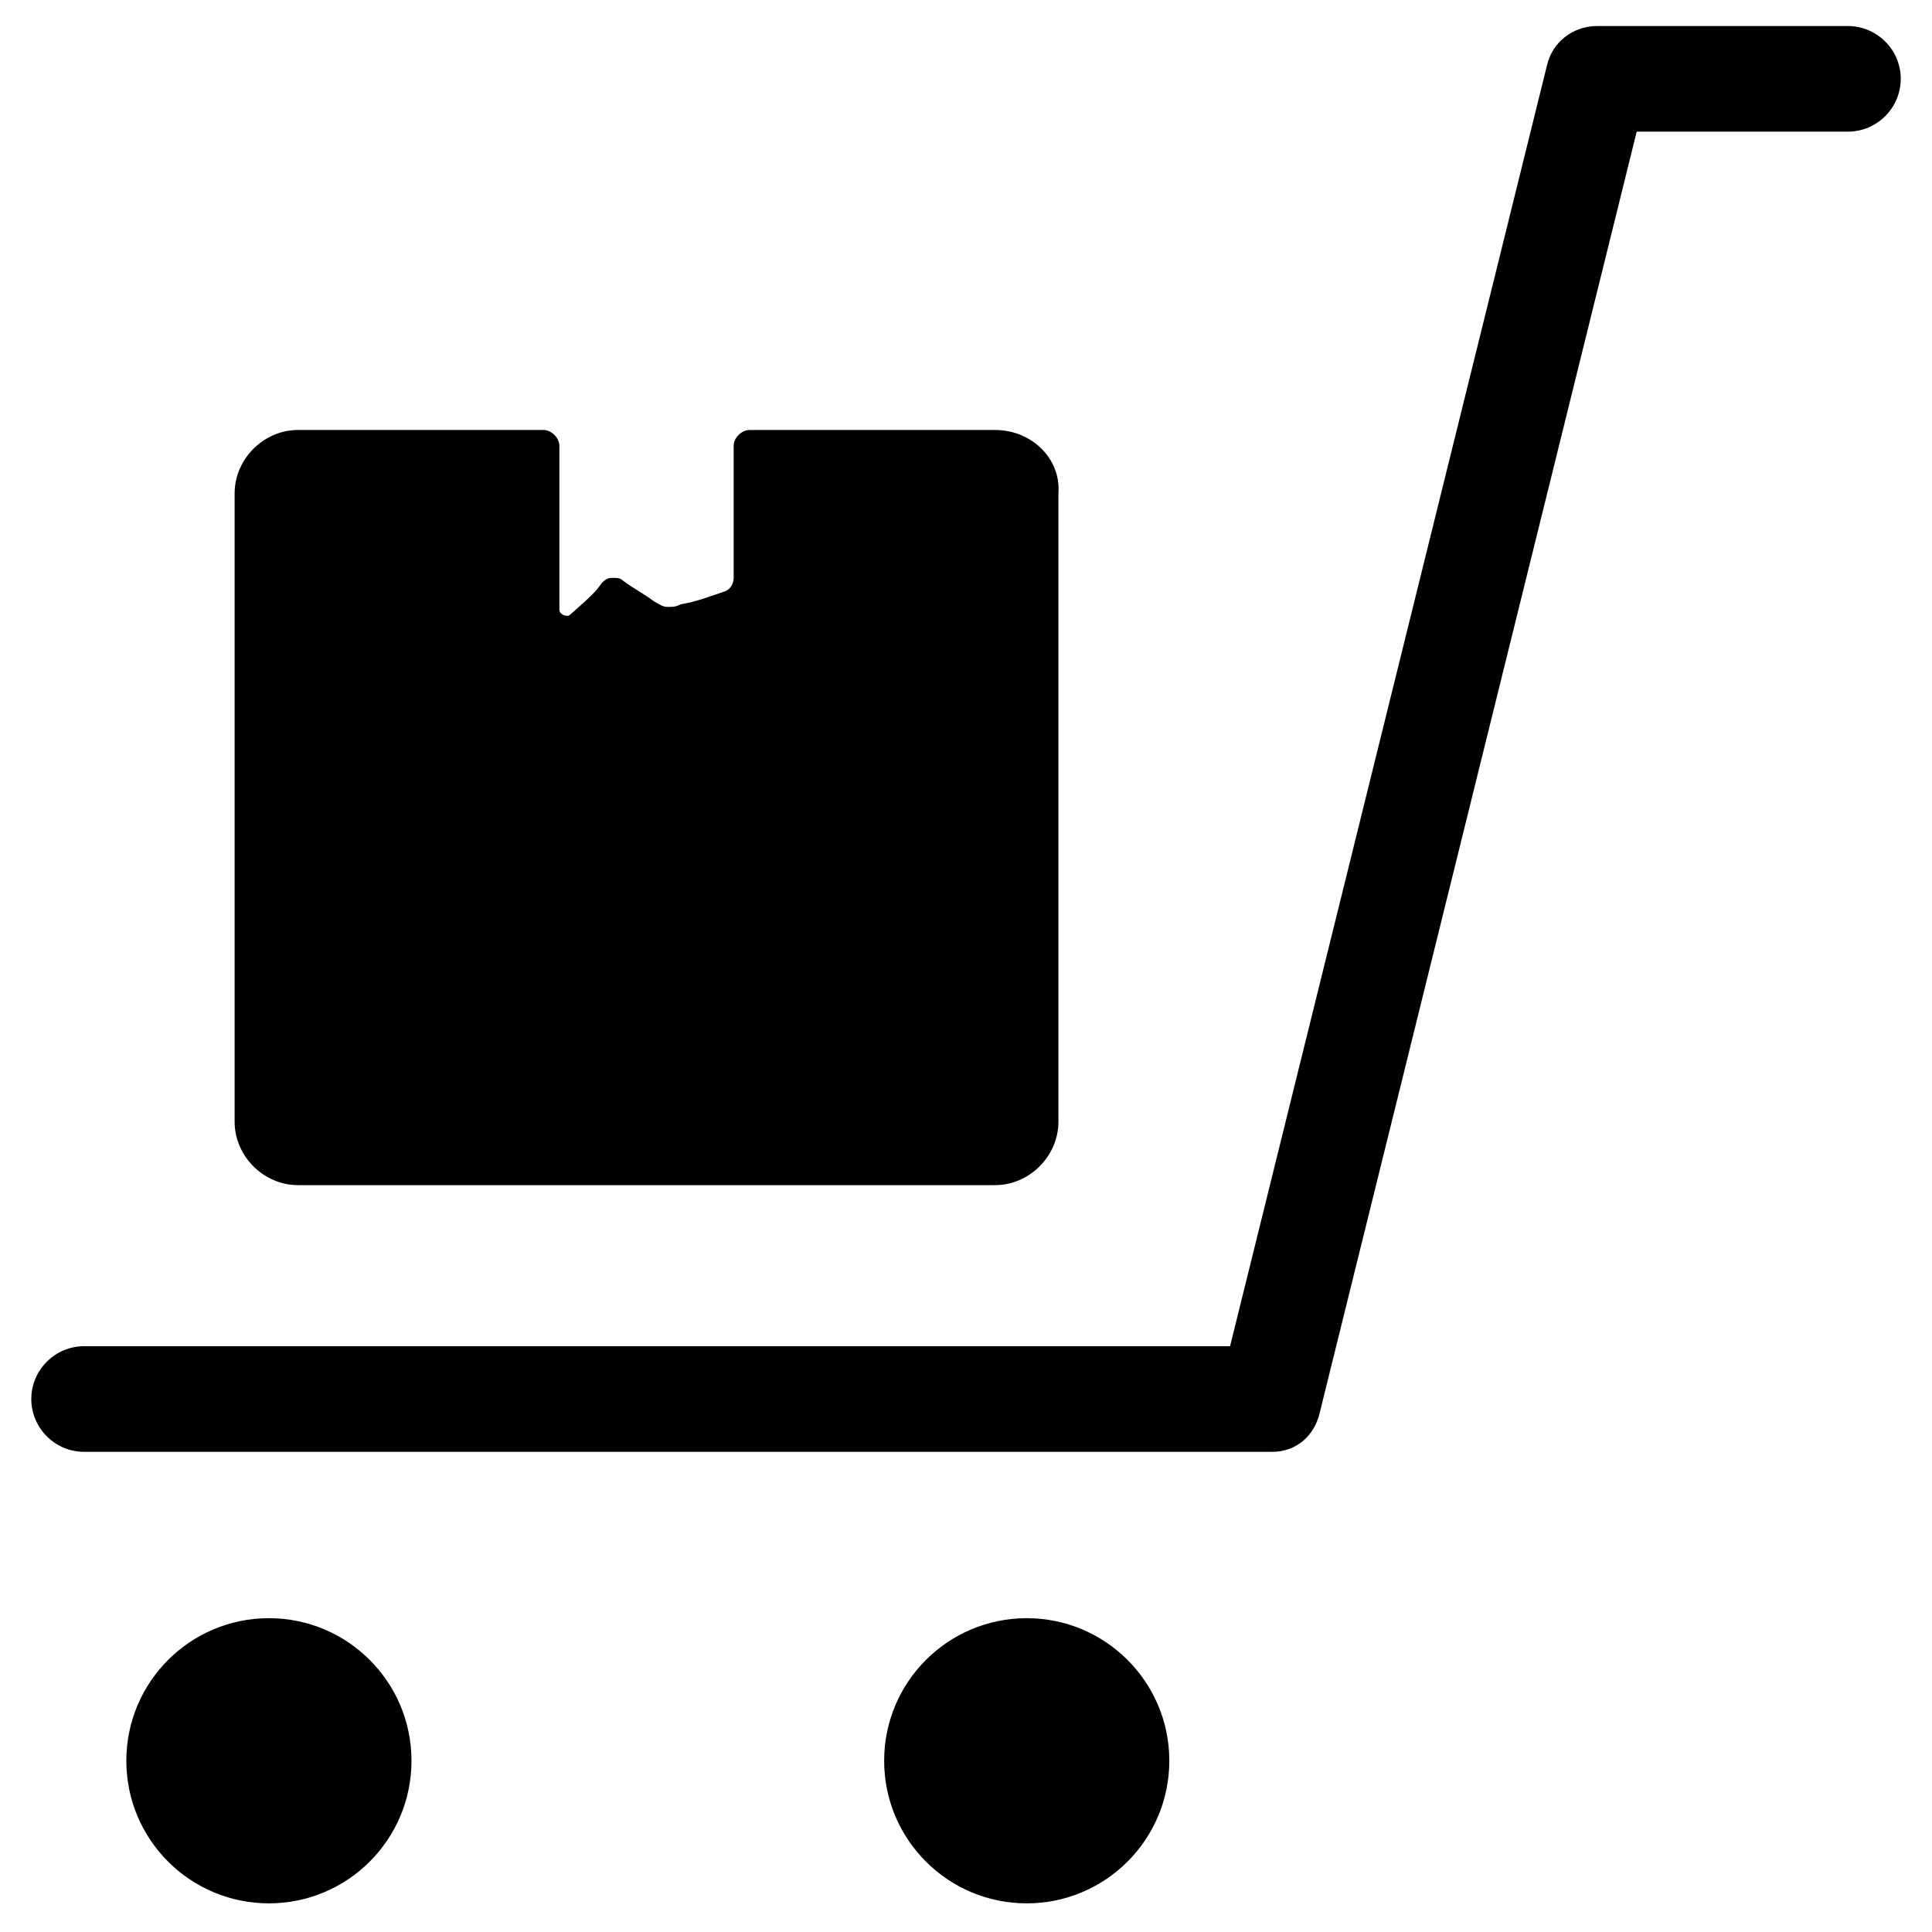
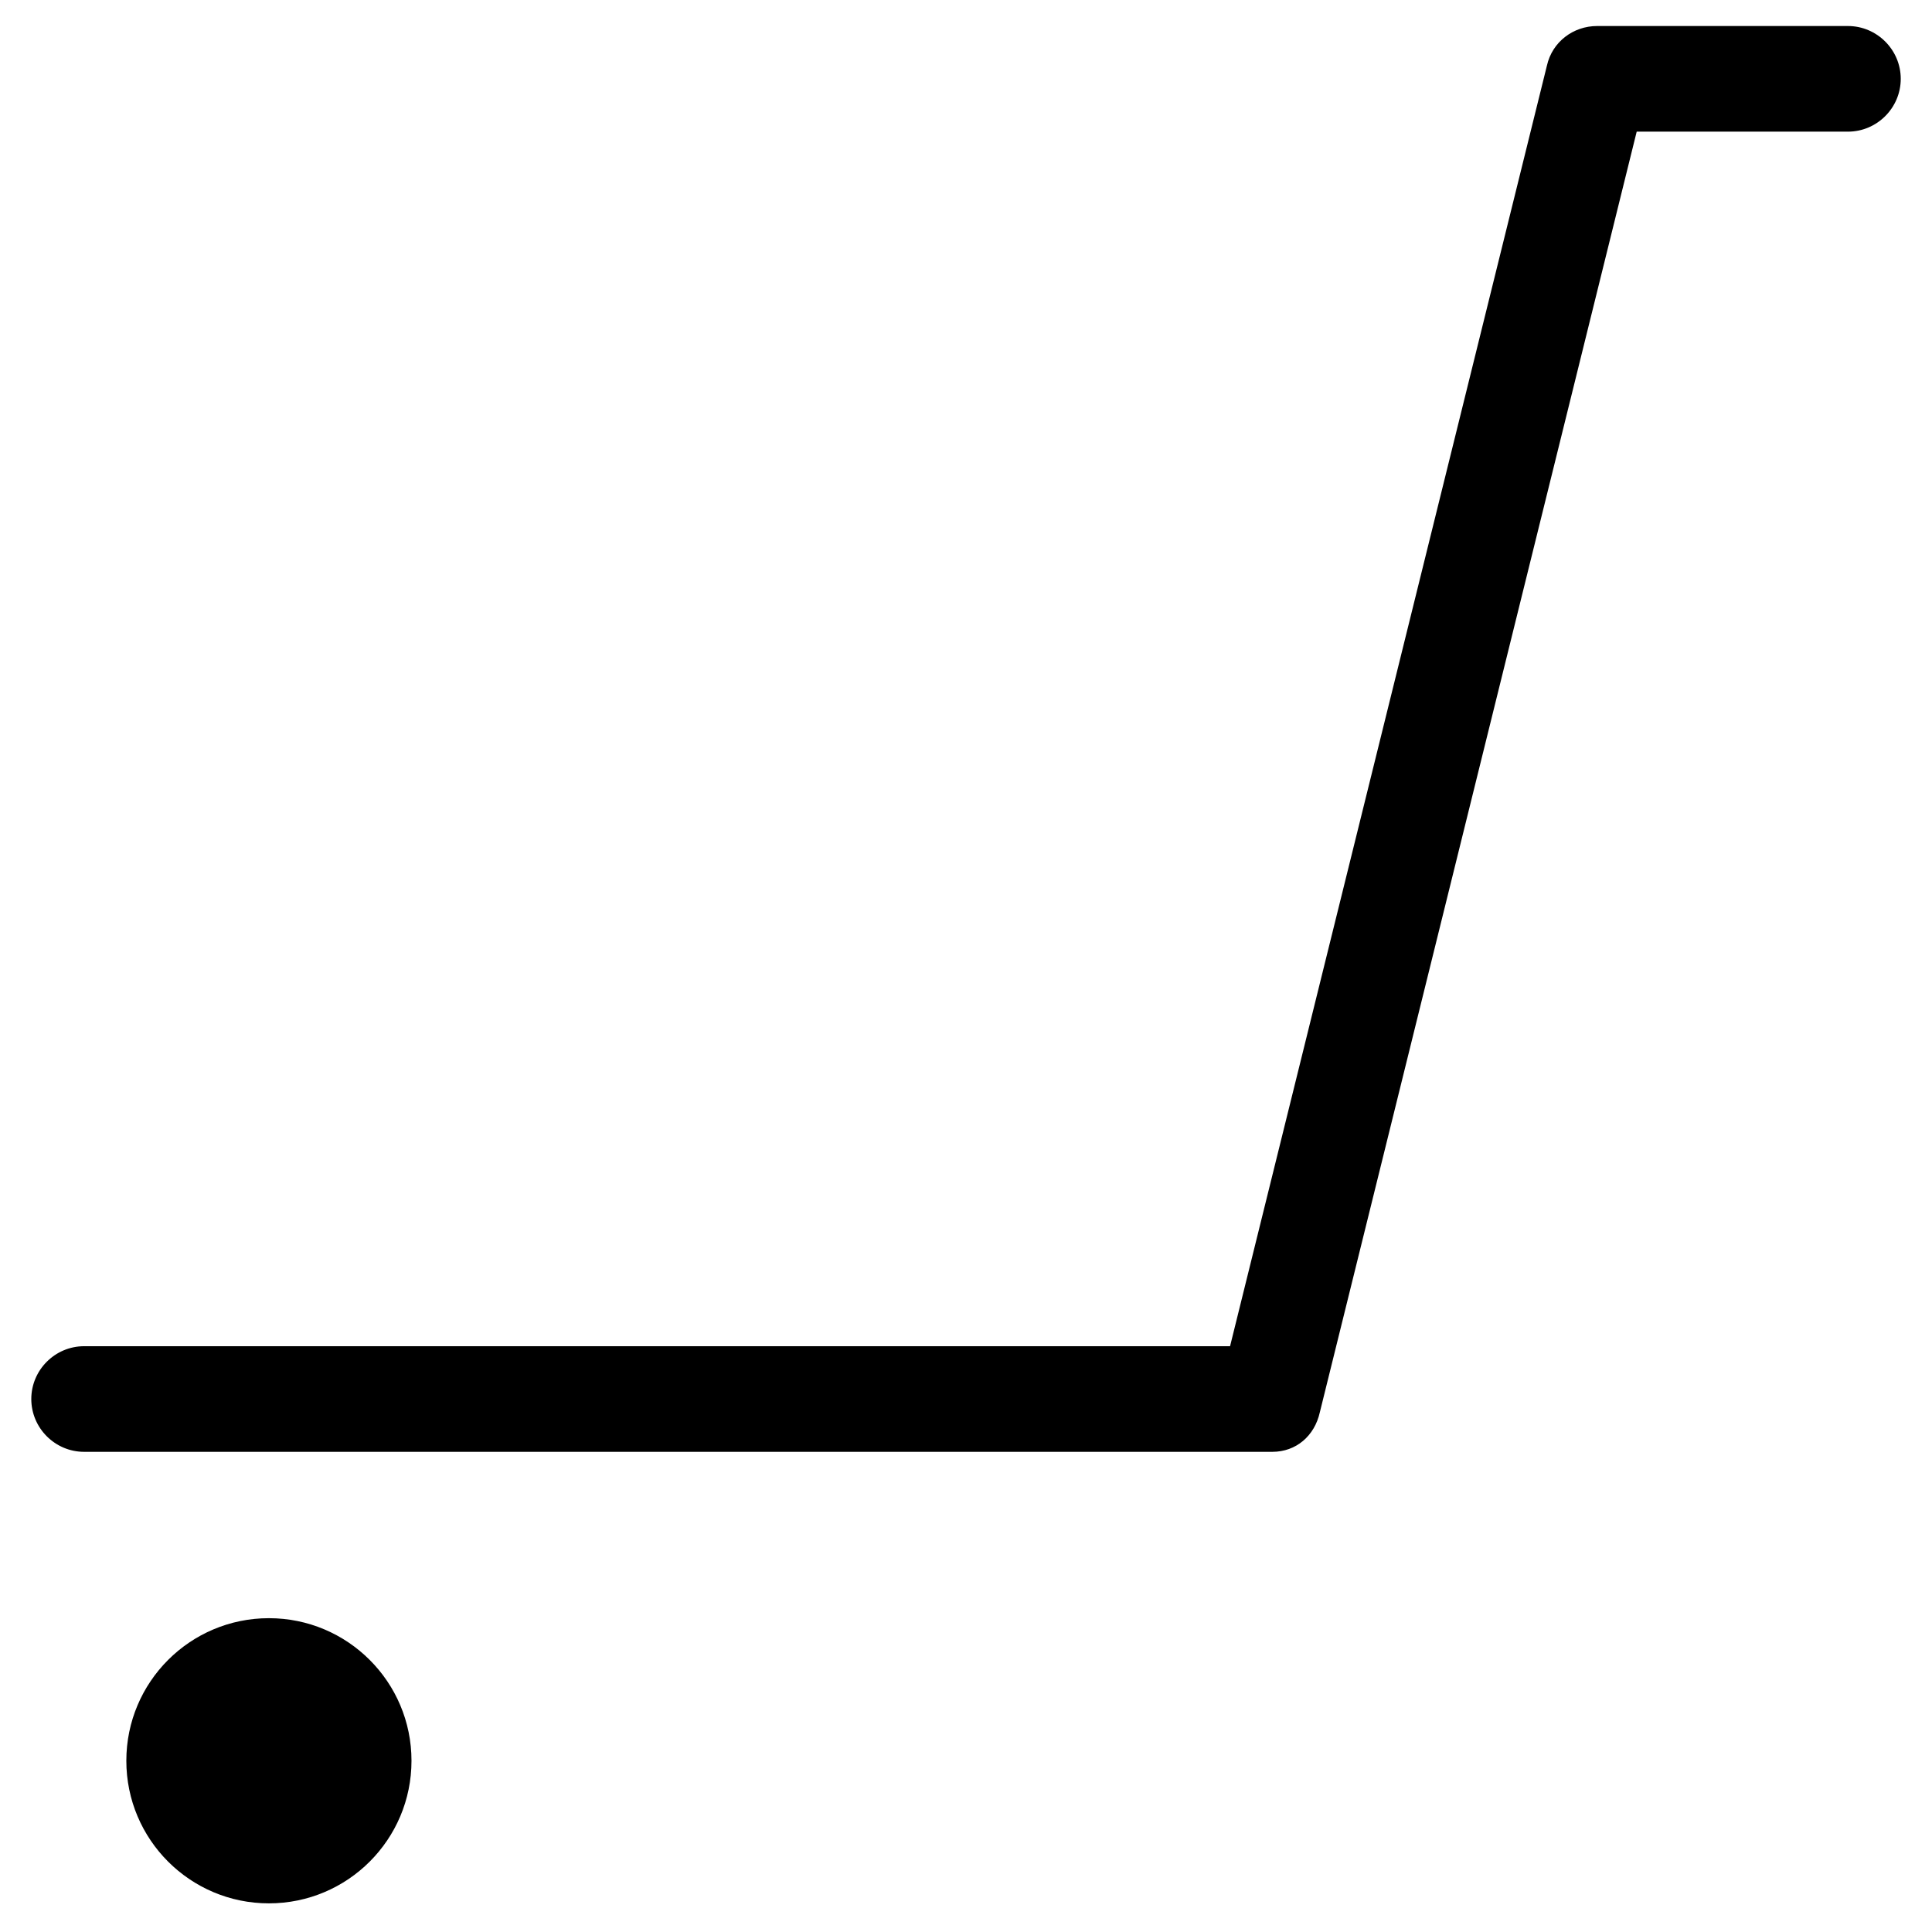
<svg xmlns="http://www.w3.org/2000/svg" fill="#000000" width="800px" height="800px" version="1.1" viewBox="144 144 512 512">
  <g>
    <path d="m481.17 528.75h-314.88c-7.695 0-13.996-6.297-13.996-13.996 0-7.695 6.297-13.996 13.996-13.996l303.69 0.004 83.969-339.37c1.398-6.297 6.996-10.496 13.297-10.496h66.477c7.695 0 13.996 6.297 13.996 13.996 0 7.695-6.297 13.996-13.996 13.996h-55.98l-83.969 339.37c-1.402 6.293-6.301 10.492-12.598 10.492z" />
    <path d="m253.05 610.62c0 20.871-16.918 37.789-37.785 37.789-20.871 0-37.785-16.918-37.785-37.789 0-20.867 16.914-37.785 37.785-37.785 20.867 0 37.785 16.918 37.785 37.785" />
-     <path d="m453.88 610.62c0 20.871-16.918 37.789-37.785 37.789-20.871 0-37.785-16.918-37.785-37.789 0-20.867 16.914-37.785 37.785-37.785 20.867 0 37.785 16.918 37.785 37.785" />
-     <path d="m407.7 257.95h-65.074c-2.098 0-4.199 2.098-4.199 4.199v34.988c0 1.398-0.699 2.801-2.098 3.5-4.199 1.398-7.695 2.801-11.895 3.5-1.398 0.699-2.098 0.699-3.5 0.699-1.398 0-2.098-0.699-3.5-1.398-2.801-2.098-5.598-3.5-8.398-5.598-0.699-0.699-1.398-0.699-2.801-0.699-1.398 0-2.098 0.699-2.801 1.398-1.395 2.094-2.793 3.492-8.391 8.391-0.699 0.699-2.801 0-2.801-1.398v-43.383c0-2.098-2.098-4.199-4.199-4.199h-65.074c-9.098 0-16.793 7.695-16.793 16.793v166.54c0 9.098 7.695 16.793 16.793 16.793h184.73c9.098 0 16.793-7.695 16.793-16.793v-166.54c0.699-9.098-6.996-16.793-16.793-16.793z" />
  </g>
</svg>